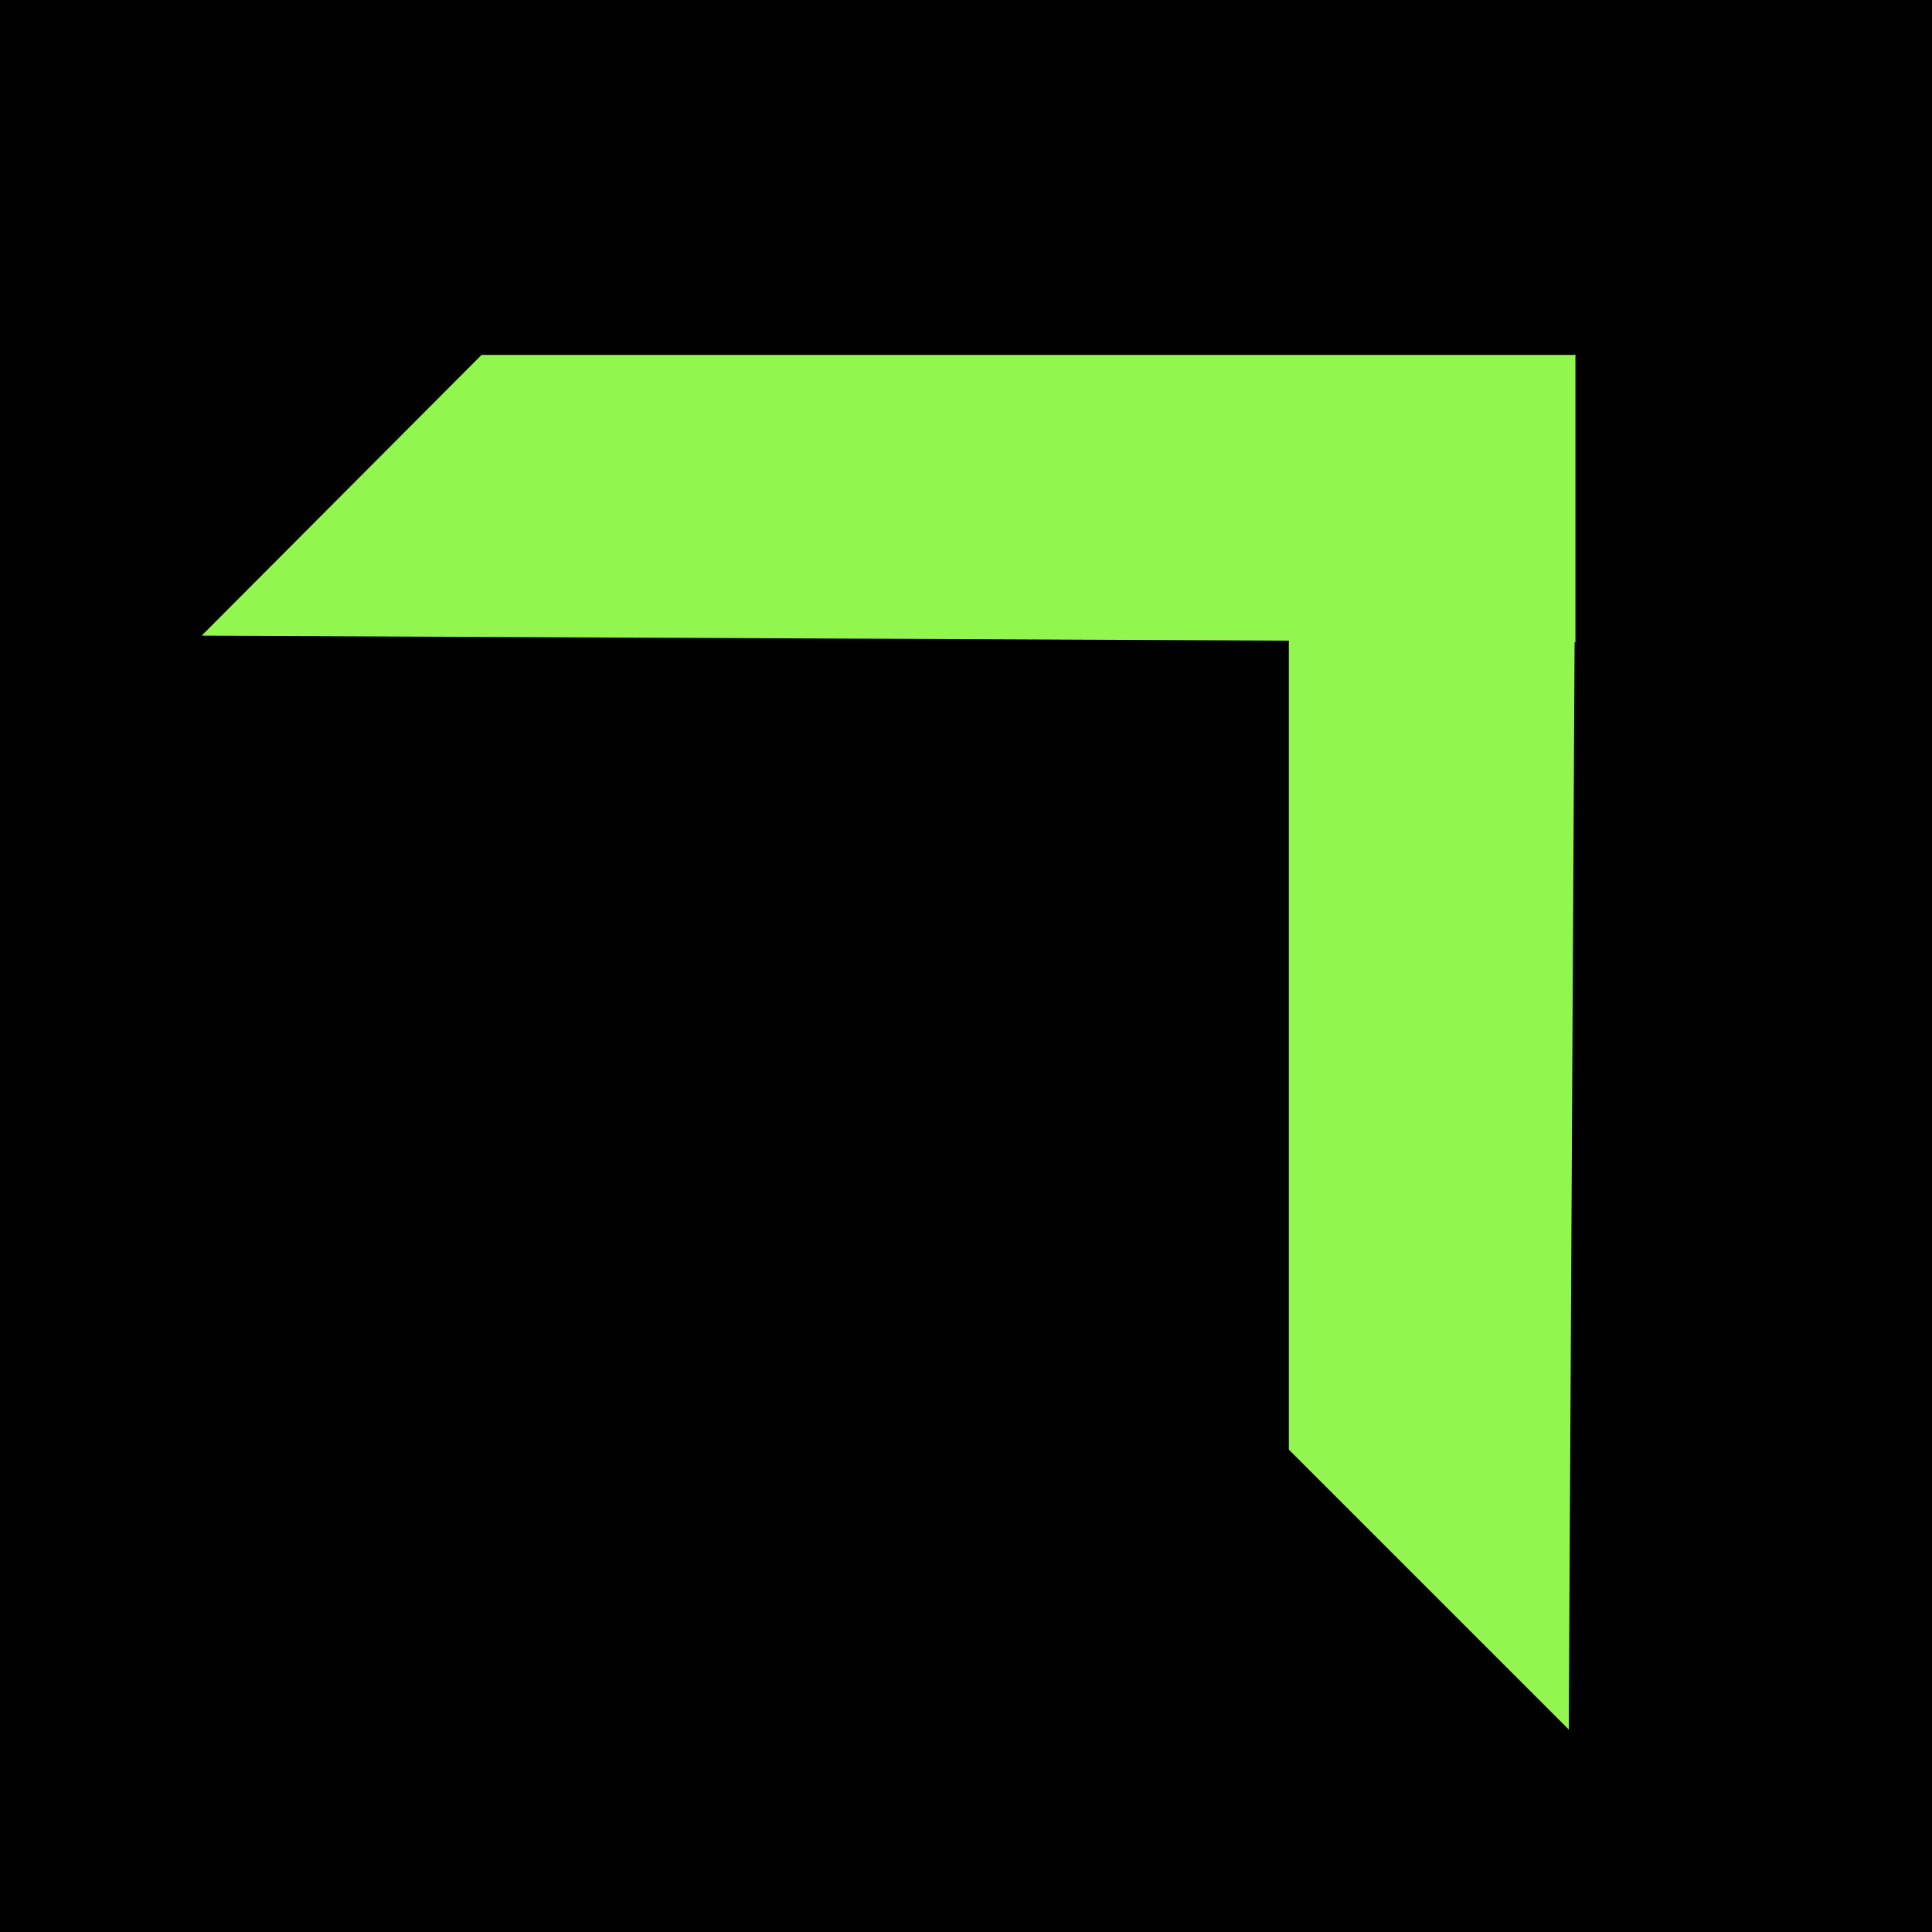
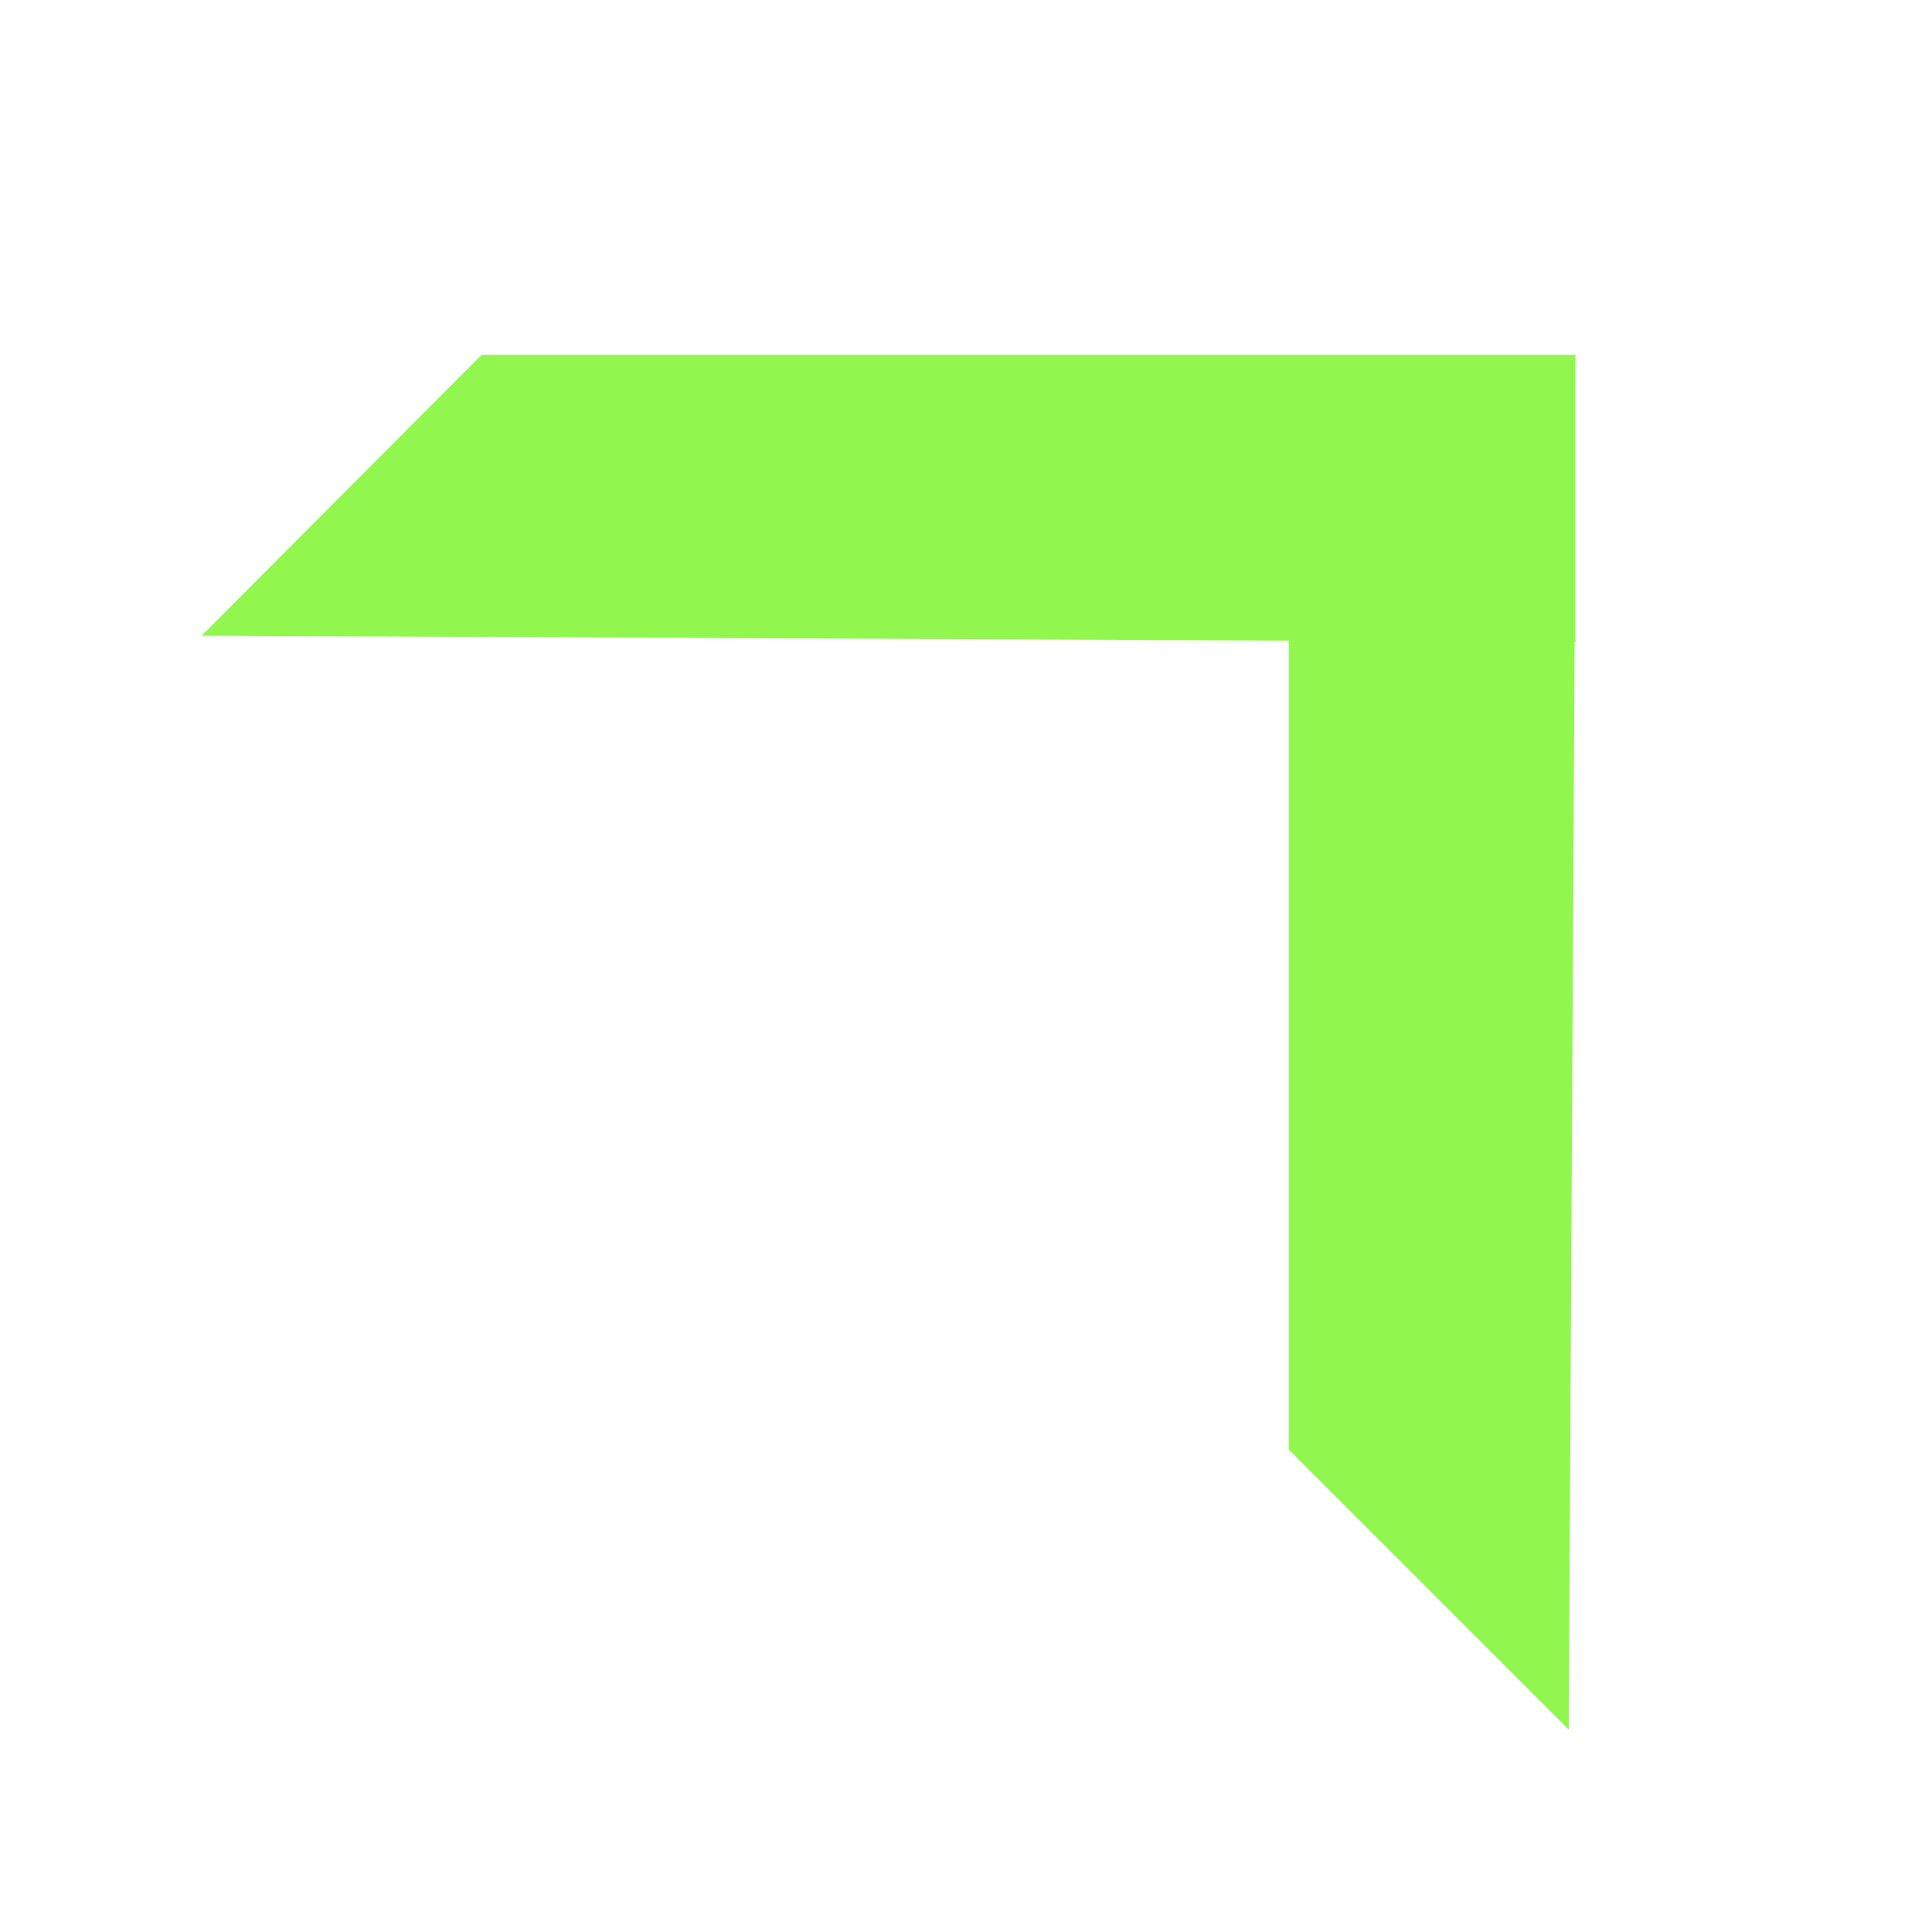
<svg xmlns="http://www.w3.org/2000/svg" data-bbox="0 0 231.9 231.9" viewBox="0 0 231.9 231.9" data-type="color">
  <g>
-     <path d="M231.9 0v231.9H0V0z" fill="#000000" data-color="1" />
    <path d="M189.2 42.6H57.8L24.2 76.3l130.5.6V174l33.6 33.6.7-130.5h.1V42.7Z" fill="#91f74f" data-color="2" />
  </g>
</svg>